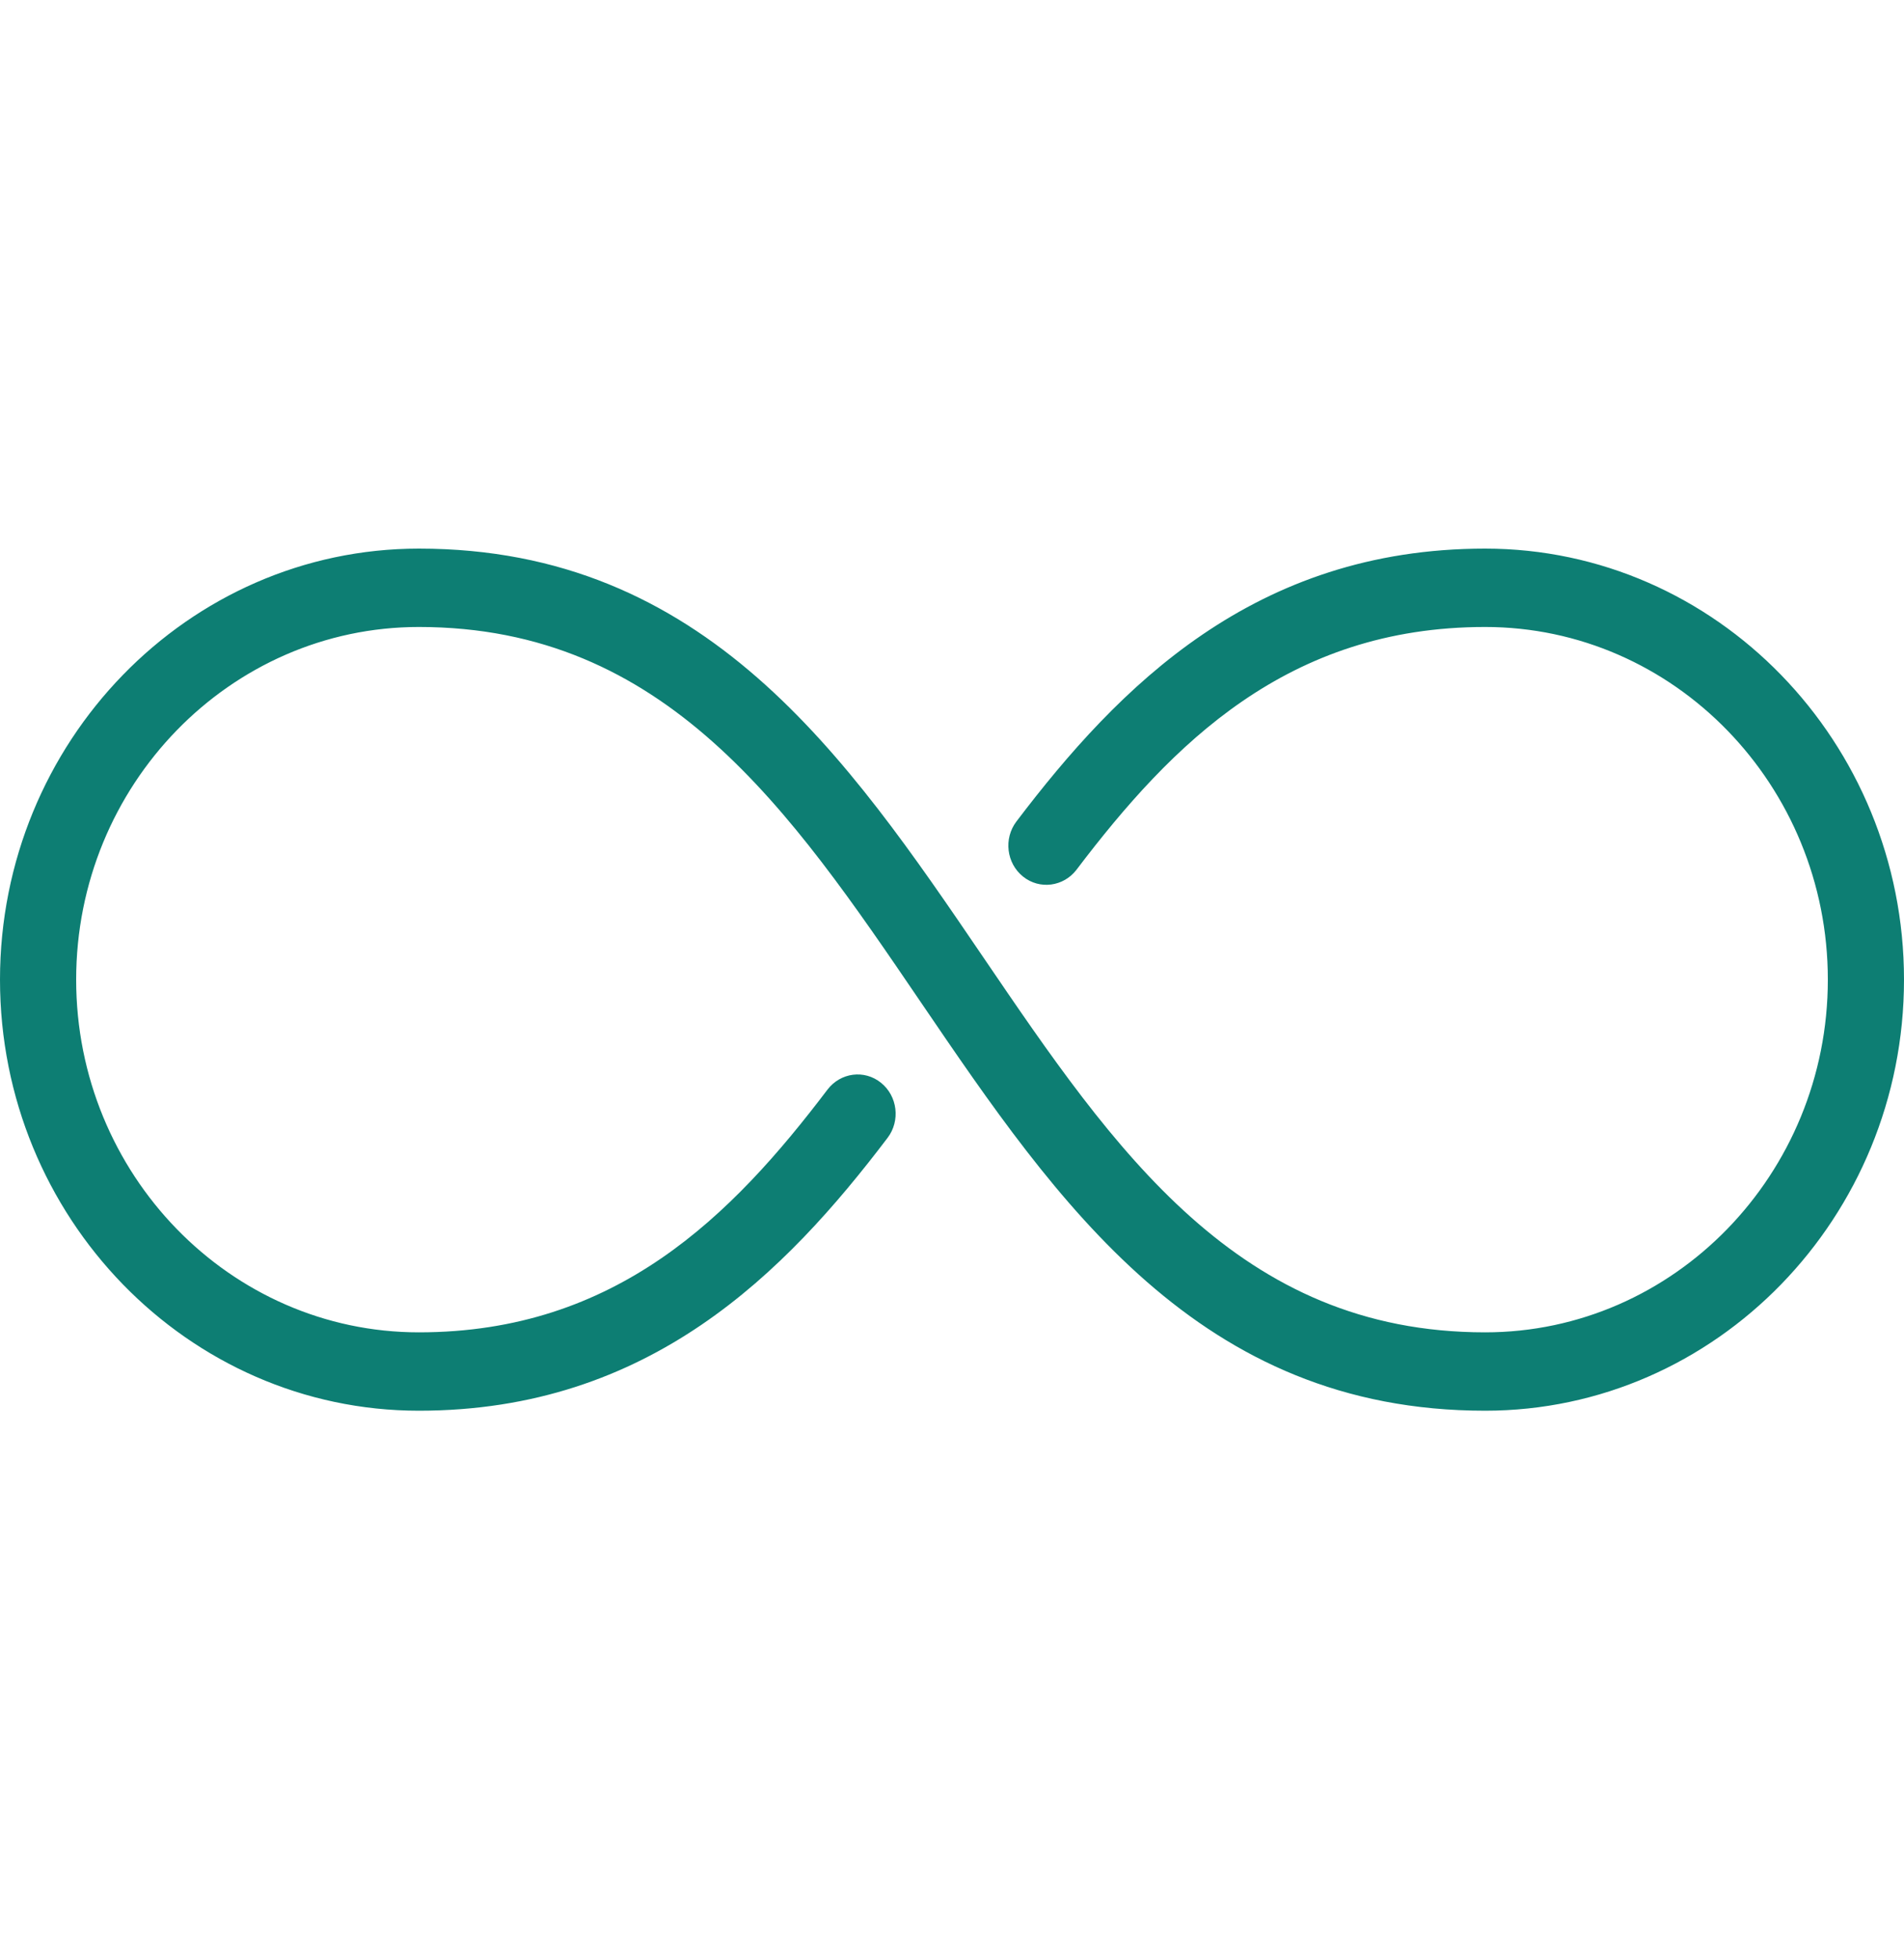
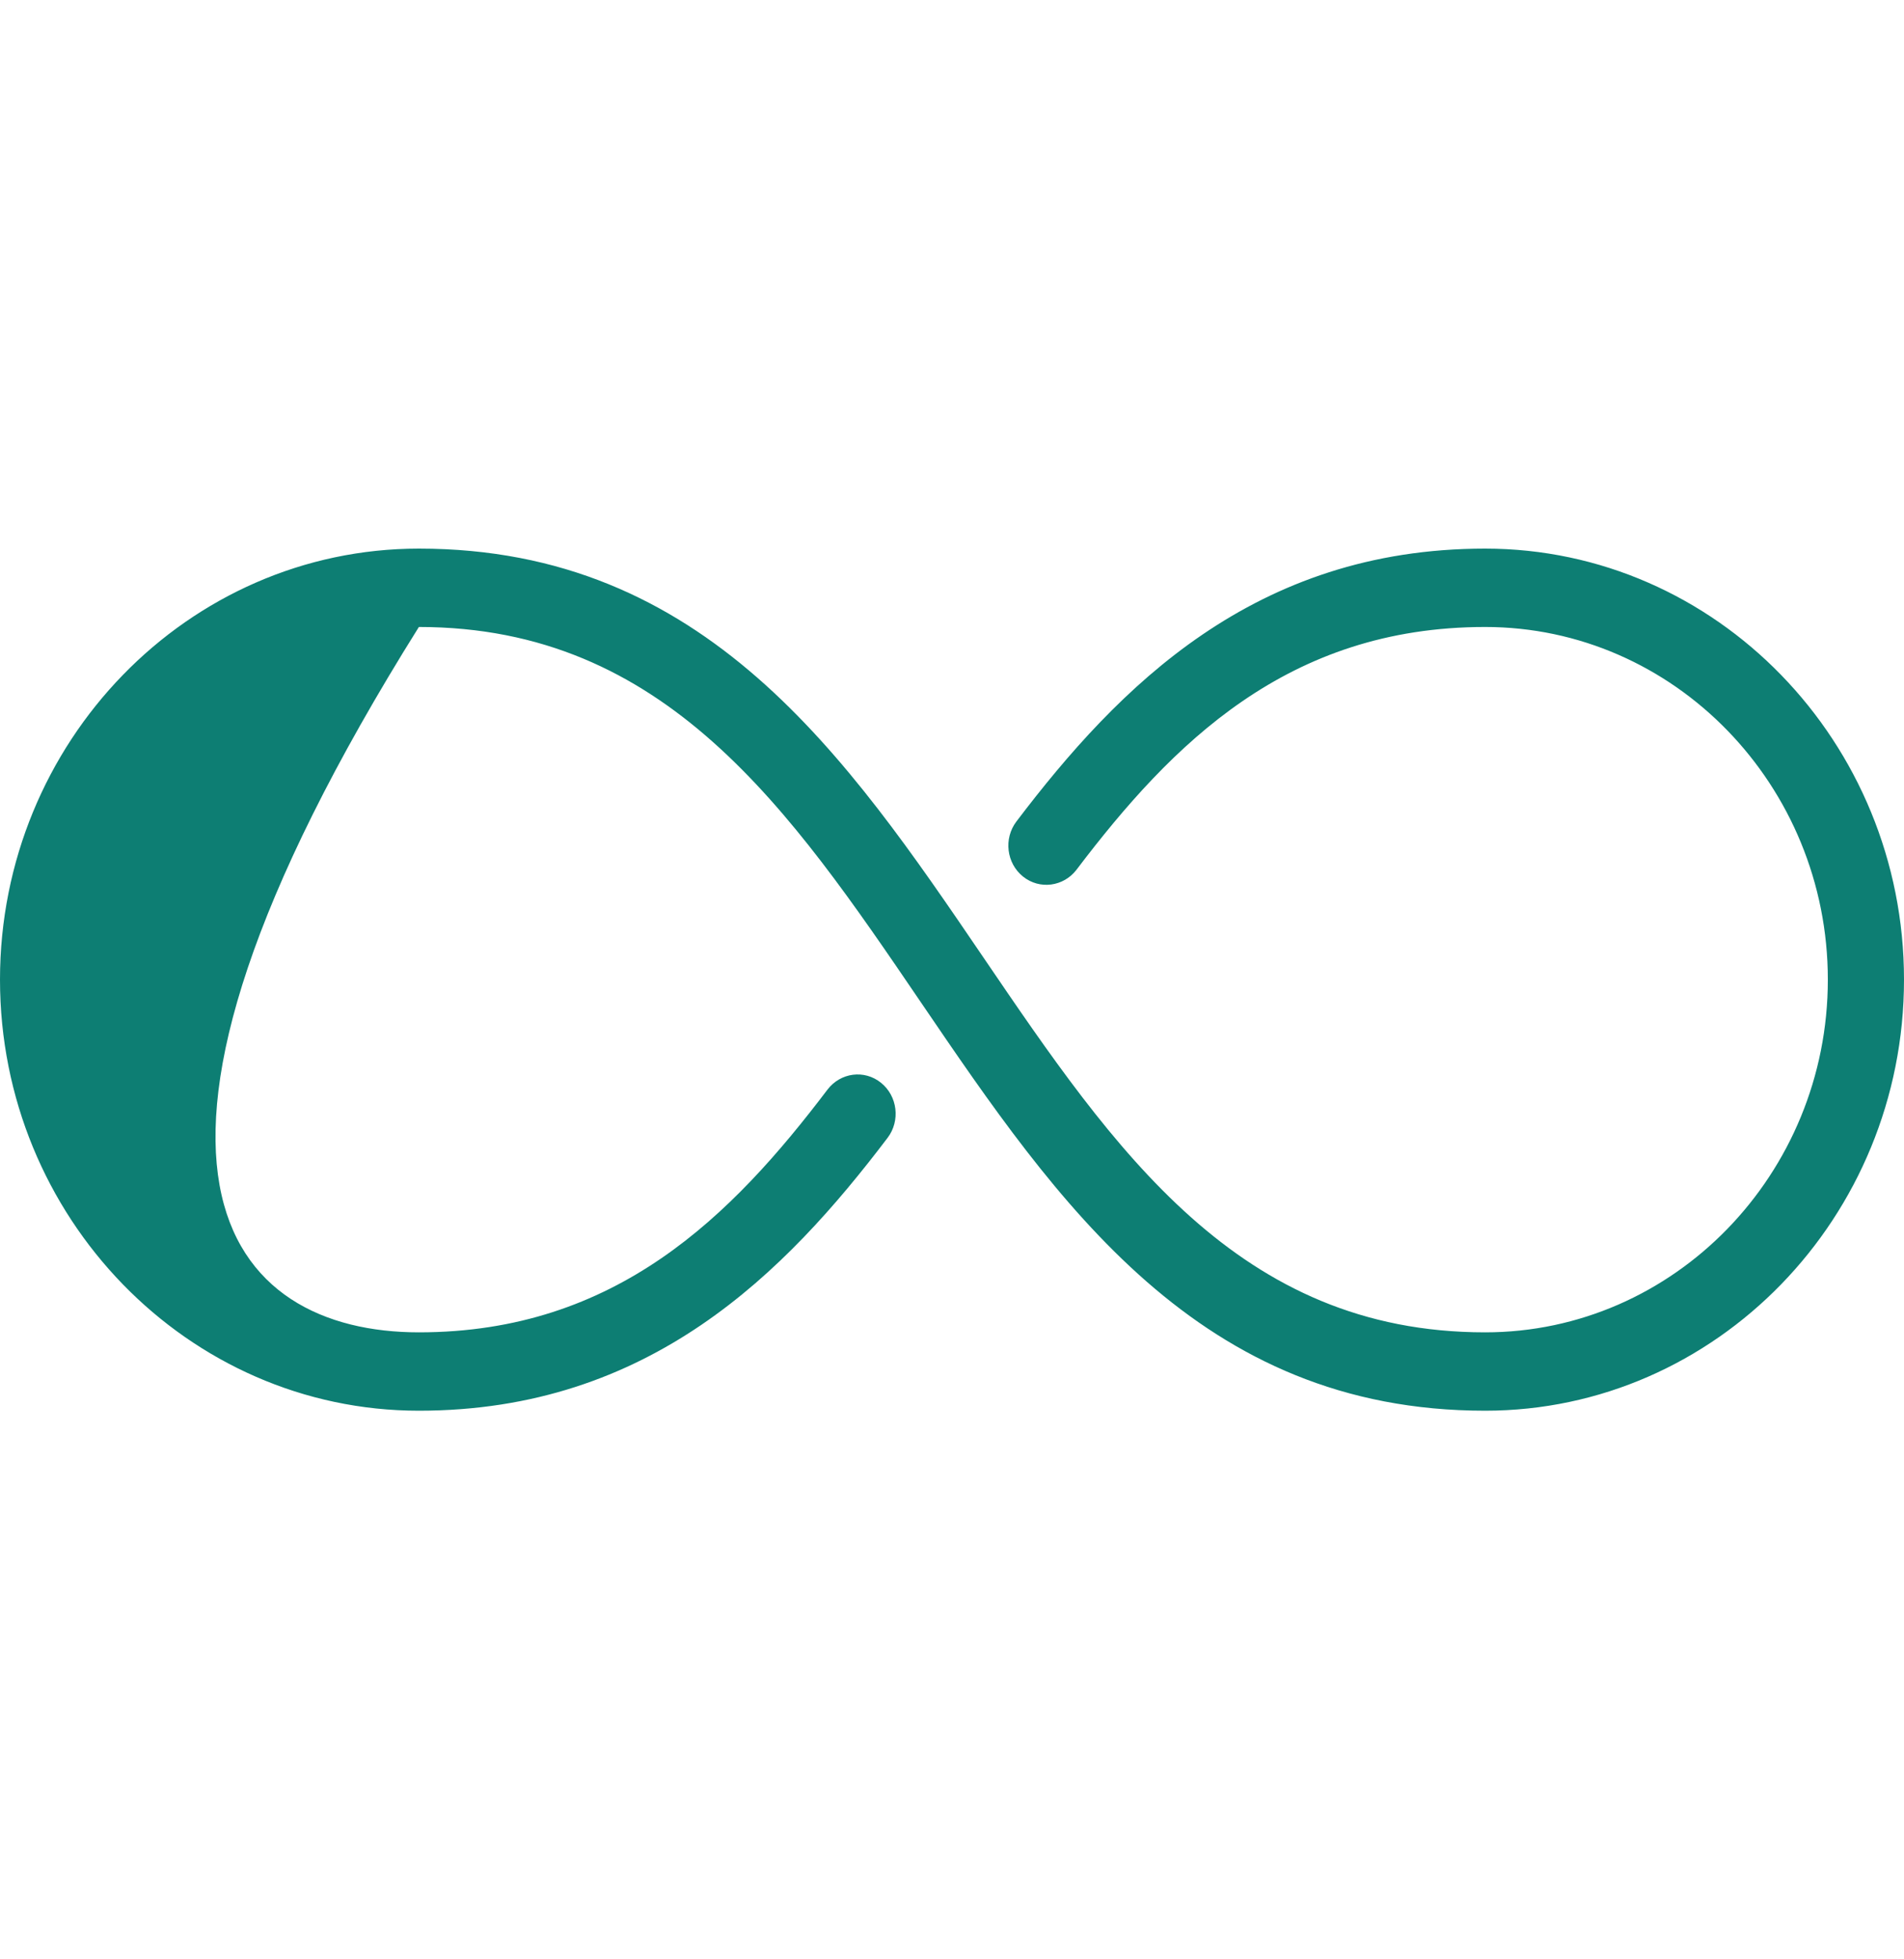
<svg xmlns="http://www.w3.org/2000/svg" width="35" height="36" viewBox="0 0 35 36" fill="none">
-   <path d="M7.7 10.08C12.964 10.08 15.562 13.896 18.074 17.587C20.486 21.132 22.764 24.48 27.3 24.48C30.773 24.48 33.6 21.573 33.6 18C33.6 14.427 30.773 11.52 27.3 11.52C23.671 11.52 21.546 13.663 19.788 15.981C19.551 16.291 19.111 16.351 18.806 16.106C18.501 15.862 18.446 15.408 18.684 15.094C20.565 12.616 23.059 10.08 27.3 10.08C31.546 10.08 35 13.634 35 18C35 22.366 31.546 25.92 27.3 25.92C22.036 25.92 19.438 22.104 16.926 18.413C14.514 14.868 12.236 11.52 7.7 11.52C4.227 11.52 1.4 14.427 1.4 18C1.4 21.573 4.227 24.48 7.7 24.48C11.329 24.48 13.454 22.337 15.212 20.019C15.452 19.706 15.89 19.649 16.194 19.894C16.499 20.138 16.554 20.592 16.316 20.906C14.435 23.384 11.941 25.92 7.7 25.92C3.454 25.92 0 22.366 0 18C0 13.634 3.454 10.08 7.7 10.08Z" fill="#0D7E73" />
+   <path d="M7.7 10.08C12.964 10.08 15.562 13.896 18.074 17.587C20.486 21.132 22.764 24.48 27.3 24.48C30.773 24.48 33.6 21.573 33.6 18C33.6 14.427 30.773 11.52 27.3 11.52C23.671 11.52 21.546 13.663 19.788 15.981C19.551 16.291 19.111 16.351 18.806 16.106C18.501 15.862 18.446 15.408 18.684 15.094C20.565 12.616 23.059 10.08 27.3 10.08C31.546 10.08 35 13.634 35 18C35 22.366 31.546 25.92 27.3 25.92C22.036 25.92 19.438 22.104 16.926 18.413C14.514 14.868 12.236 11.52 7.7 11.52C1.4 21.573 4.227 24.48 7.7 24.48C11.329 24.48 13.454 22.337 15.212 20.019C15.452 19.706 15.89 19.649 16.194 19.894C16.499 20.138 16.554 20.592 16.316 20.906C14.435 23.384 11.941 25.92 7.7 25.92C3.454 25.92 0 22.366 0 18C0 13.634 3.454 10.08 7.7 10.08Z" fill="#0D7E73" />
</svg>